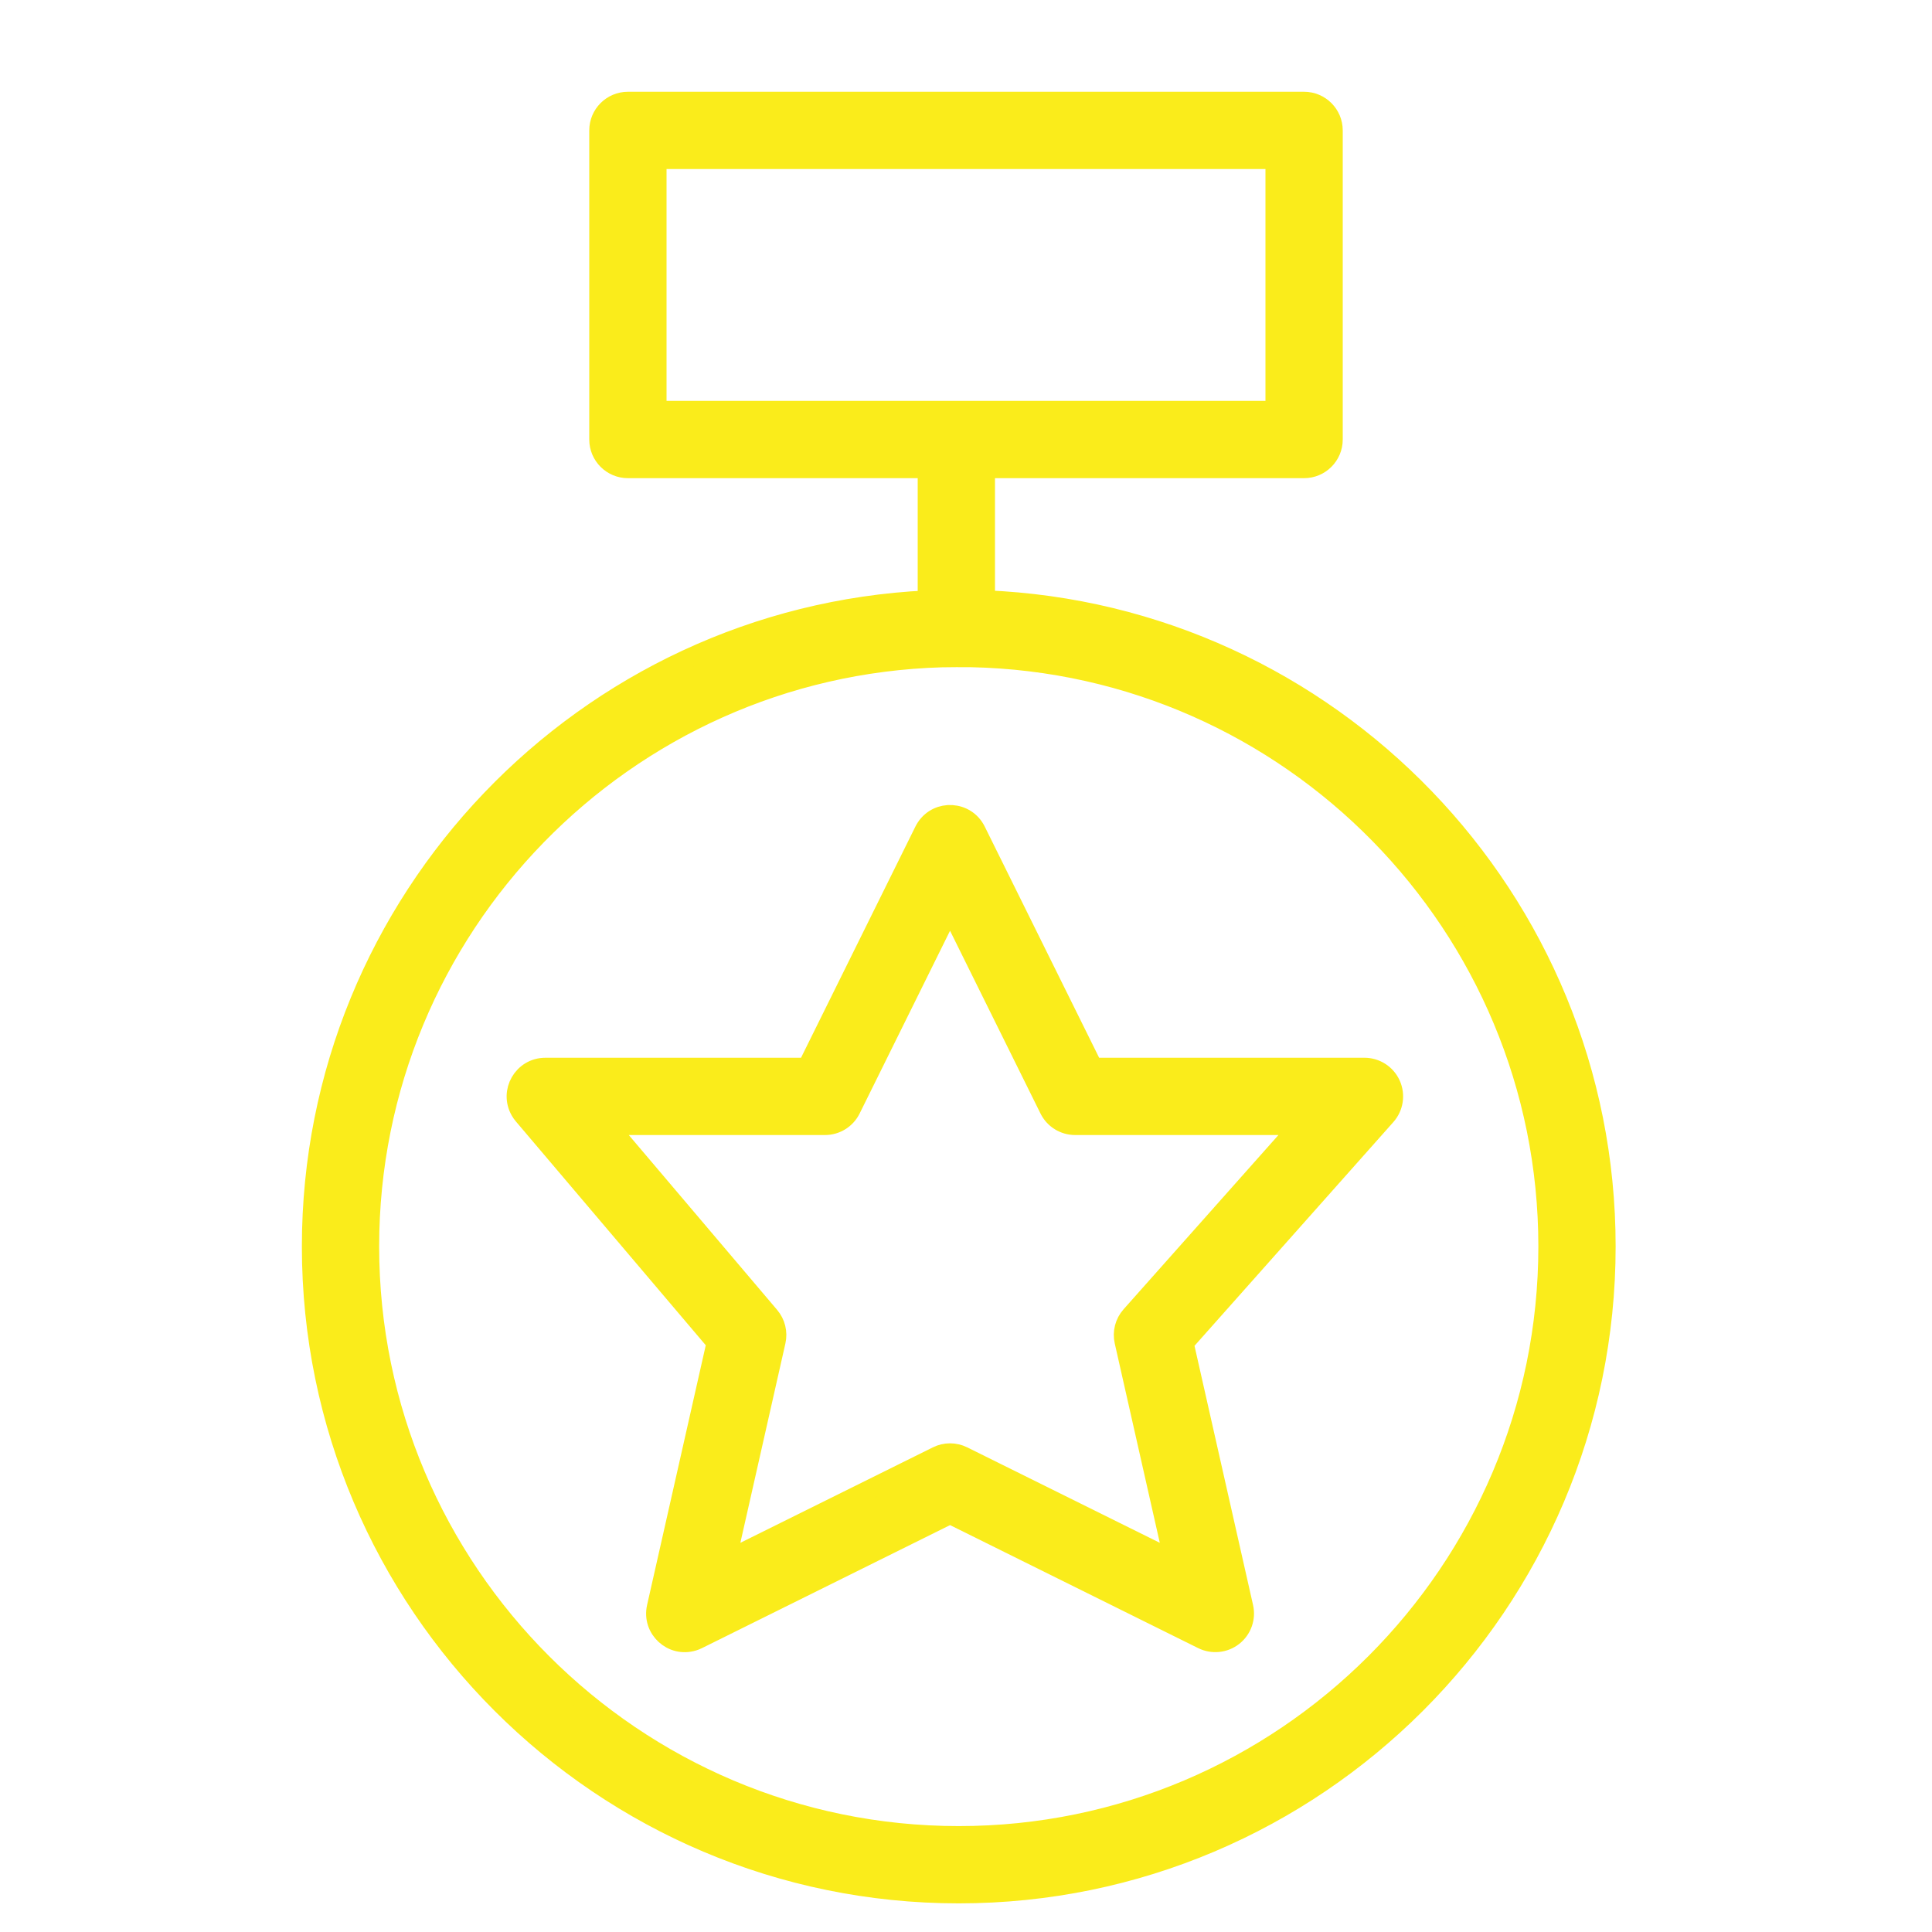
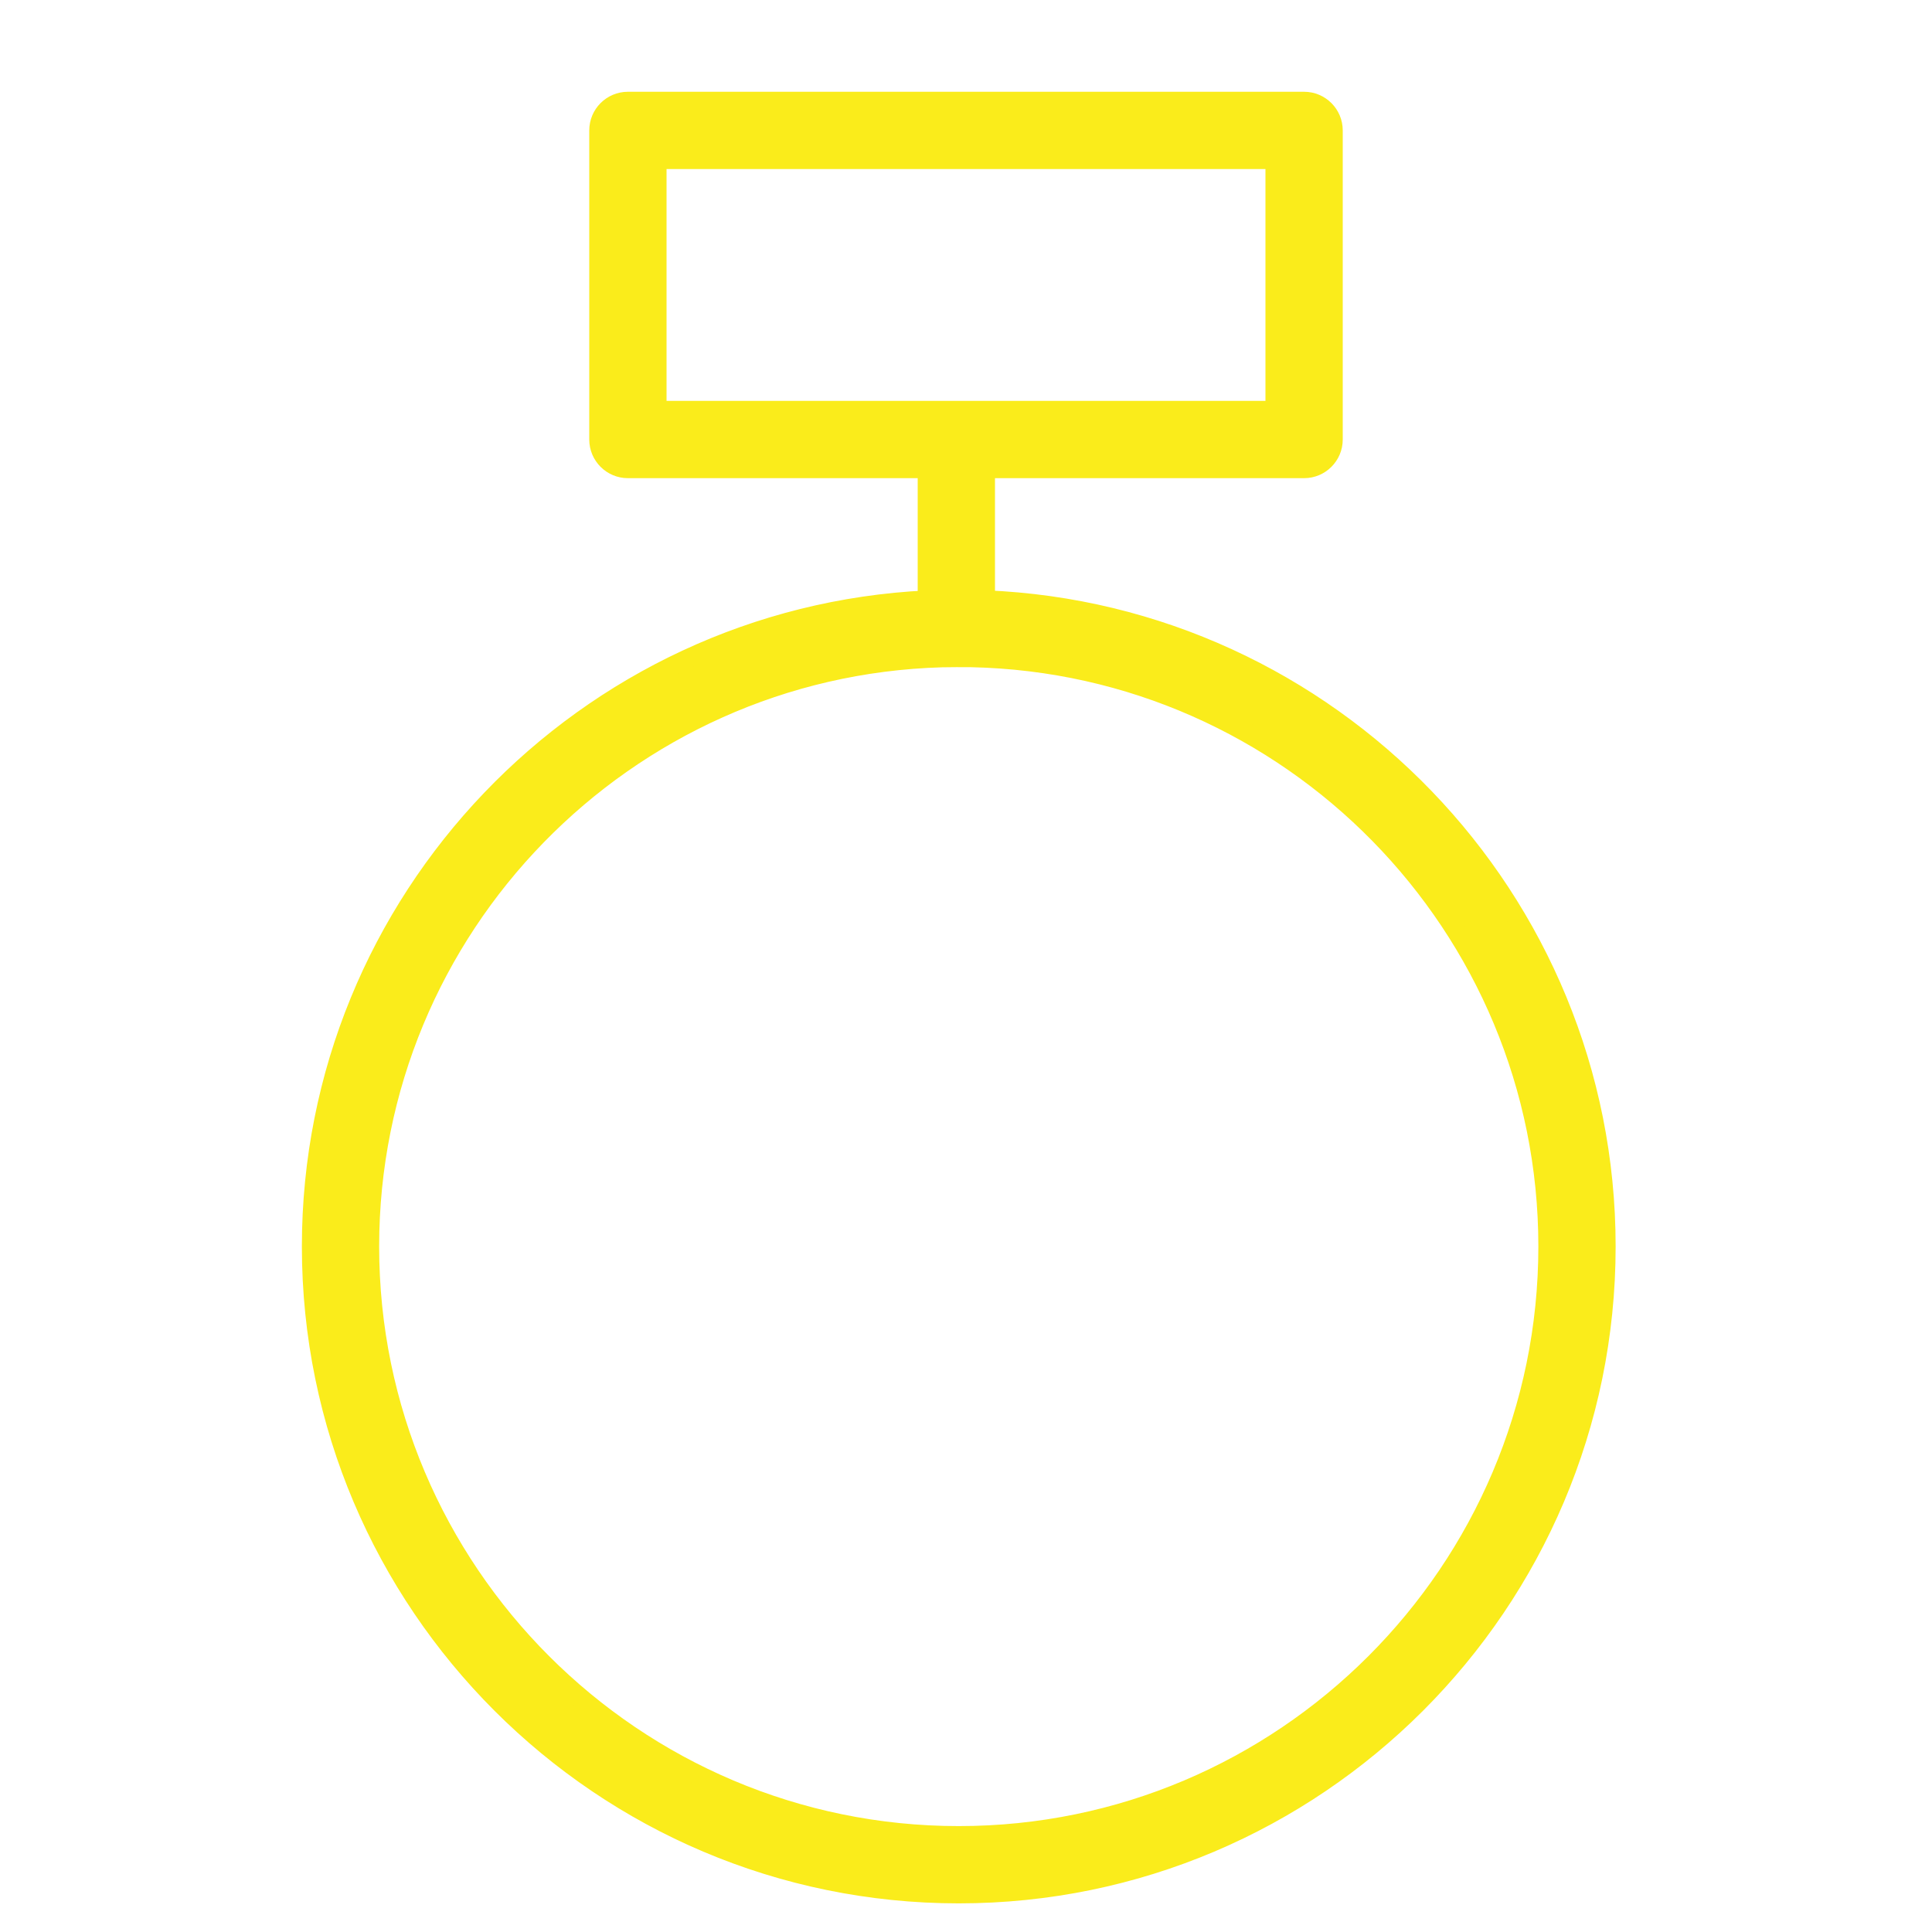
<svg xmlns="http://www.w3.org/2000/svg" viewBox="1950 2450 100 100" width="100" height="100">
-   <path fill="#faec1b" stroke="#faec1b" fill-opacity="1" stroke-width="1" stroke-opacity="1" color="rgb(51, 51, 51)" fill-rule="evenodd" id="tSvgc264478a93" title="Path 9" d="M 2021.993 2506.135 C 2021.751 2505.596 2021.216 2505.249 2020.625 2505.249 C 2015.944 2505.249 2011.262 2505.249 2006.581 2505.249 C 2004.56 2501.166 2002.54 2497.083 2000.519 2493 C 2000.006 2491.966 1998.565 2491.875 1997.926 2492.836 C 1997.891 2492.889 1997.859 2492.944 1997.831 2493.001 C 1995.811 2497.084 1993.791 2501.167 1991.771 2505.25 C 1987.256 2505.25 1982.741 2505.25 1978.226 2505.25 C 1977.071 2505.249 1976.349 2506.499 1976.926 2507.499 C 1976.971 2507.578 1977.023 2507.652 1977.082 2507.721 C 1980.412 2511.646 1983.743 2515.572 1987.073 2519.497 C 1986.042 2524.059 1985.012 2528.622 1983.981 2533.184 C 1983.726 2534.31 1984.785 2535.29 1985.888 2534.948 C 1985.965 2534.924 1986.039 2534.895 1986.111 2534.859 C 1990.466 2532.7 1994.82 2530.54 1999.175 2528.381 C 2003.53 2530.54 2007.886 2532.7 2012.241 2534.859 C 2012.76 2535.115 2013.379 2535.051 2013.834 2534.694 C 2014.289 2534.337 2014.498 2533.75 2014.37 2533.185 C 2013.341 2528.63 2012.312 2524.074 2011.283 2519.519 C 2014.771 2515.595 2018.258 2511.671 2021.746 2507.747C 2022.139 2507.305 2022.235 2506.674 2021.993 2506.135Z M 2008.529 2518.101 C 2008.208 2518.462 2008.081 2518.956 2008.187 2519.427 C 2009.041 2523.208 2009.896 2526.989 2010.75 2530.77 C 2007.114 2528.968 2003.477 2527.165 1999.841 2525.363 C 1999.421 2525.154 1998.928 2525.154 1998.508 2525.363 C 1994.873 2527.165 1991.237 2528.968 1987.602 2530.77 C 1988.456 2526.989 1989.31 2523.209 1990.164 2519.428 C 1990.268 2518.968 1990.15 2518.486 1989.845 2518.126 C 1987.052 2514.834 1984.259 2511.541 1981.466 2508.249 C 1985.211 2508.249 1988.957 2508.249 1992.702 2508.249 C 1993.272 2508.249 1993.793 2507.926 1994.046 2507.414 C 1995.755 2503.959 1997.465 2500.503 1999.174 2497.048 C 2000.884 2500.503 2002.594 2503.959 2004.304 2507.414 C 2004.557 2507.926 2005.078 2508.249 2005.649 2508.249 C 2009.528 2508.249 2013.406 2508.249 2017.285 2508.249C 2014.366 2511.533 2011.448 2514.817 2008.529 2518.101Z" />
  <path fill="#faec1b" stroke="#faec1b" fill-opacity="1" stroke-width="1" stroke-opacity="1" color="rgb(51, 51, 51)" fill-rule="evenodd" id="tSvgf2e1f584a4" title="Path 10" d="M 2001 2481.053 C 2001 2478.785 2001 2476.518 2001 2474.25 C 2006.5 2474.25 2012 2474.25 2017.5 2474.25 C 2018.328 2474.25 2019 2473.578 2019 2472.75 C 2019 2467.417 2019 2462.083 2019 2456.75 C 2019 2455.922 2018.328 2455.25 2017.5 2455.25 C 2005.833 2455.25 1994.167 2455.25 1982.5 2455.25 C 1981.672 2455.25 1981 2455.922 1981 2456.75 C 1981 2462.083 1981 2467.417 1981 2472.75 C 1981 2473.578 1981.672 2474.25 1982.5 2474.25 C 1987.667 2474.25 1992.833 2474.25 1998 2474.25 C 1998 2476.52 1998 2478.789 1998 2481.059 C 1980.28 2481.91 1966.125 2496.591 1966.125 2514.518 C 1966.125 2532.99 1981.153 2548.018 1999.625 2548.018 C 2018.097 2548.018 2033.125 2532.99 2033.125 2514.518C 2033.125 2496.507 2018.836 2481.778 2001 2481.053Z M 1984 2458.25 C 1994.667 2458.25 2005.333 2458.25 2016 2458.25 C 2016 2462.583 2016 2466.917 2016 2471.25 C 2005.333 2471.25 1994.667 2471.25 1984 2471.25C 1984 2466.917 1984 2462.583 1984 2458.25Z M 1999.625 2545.018 C 1982.807 2545.018 1969.125 2531.335 1969.125 2514.518 C 1969.125 2497.995 1982.335 2484.508 1998.747 2484.04 C 1999.138 2484.03 1999.85 2484.03 2000.264 2484.034 C 2016.786 2484.377 2030.125 2497.914 2030.125 2514.518C 2030.125 2531.335 2016.442 2545.018 1999.625 2545.018Z" />
  <defs> </defs>
</svg>